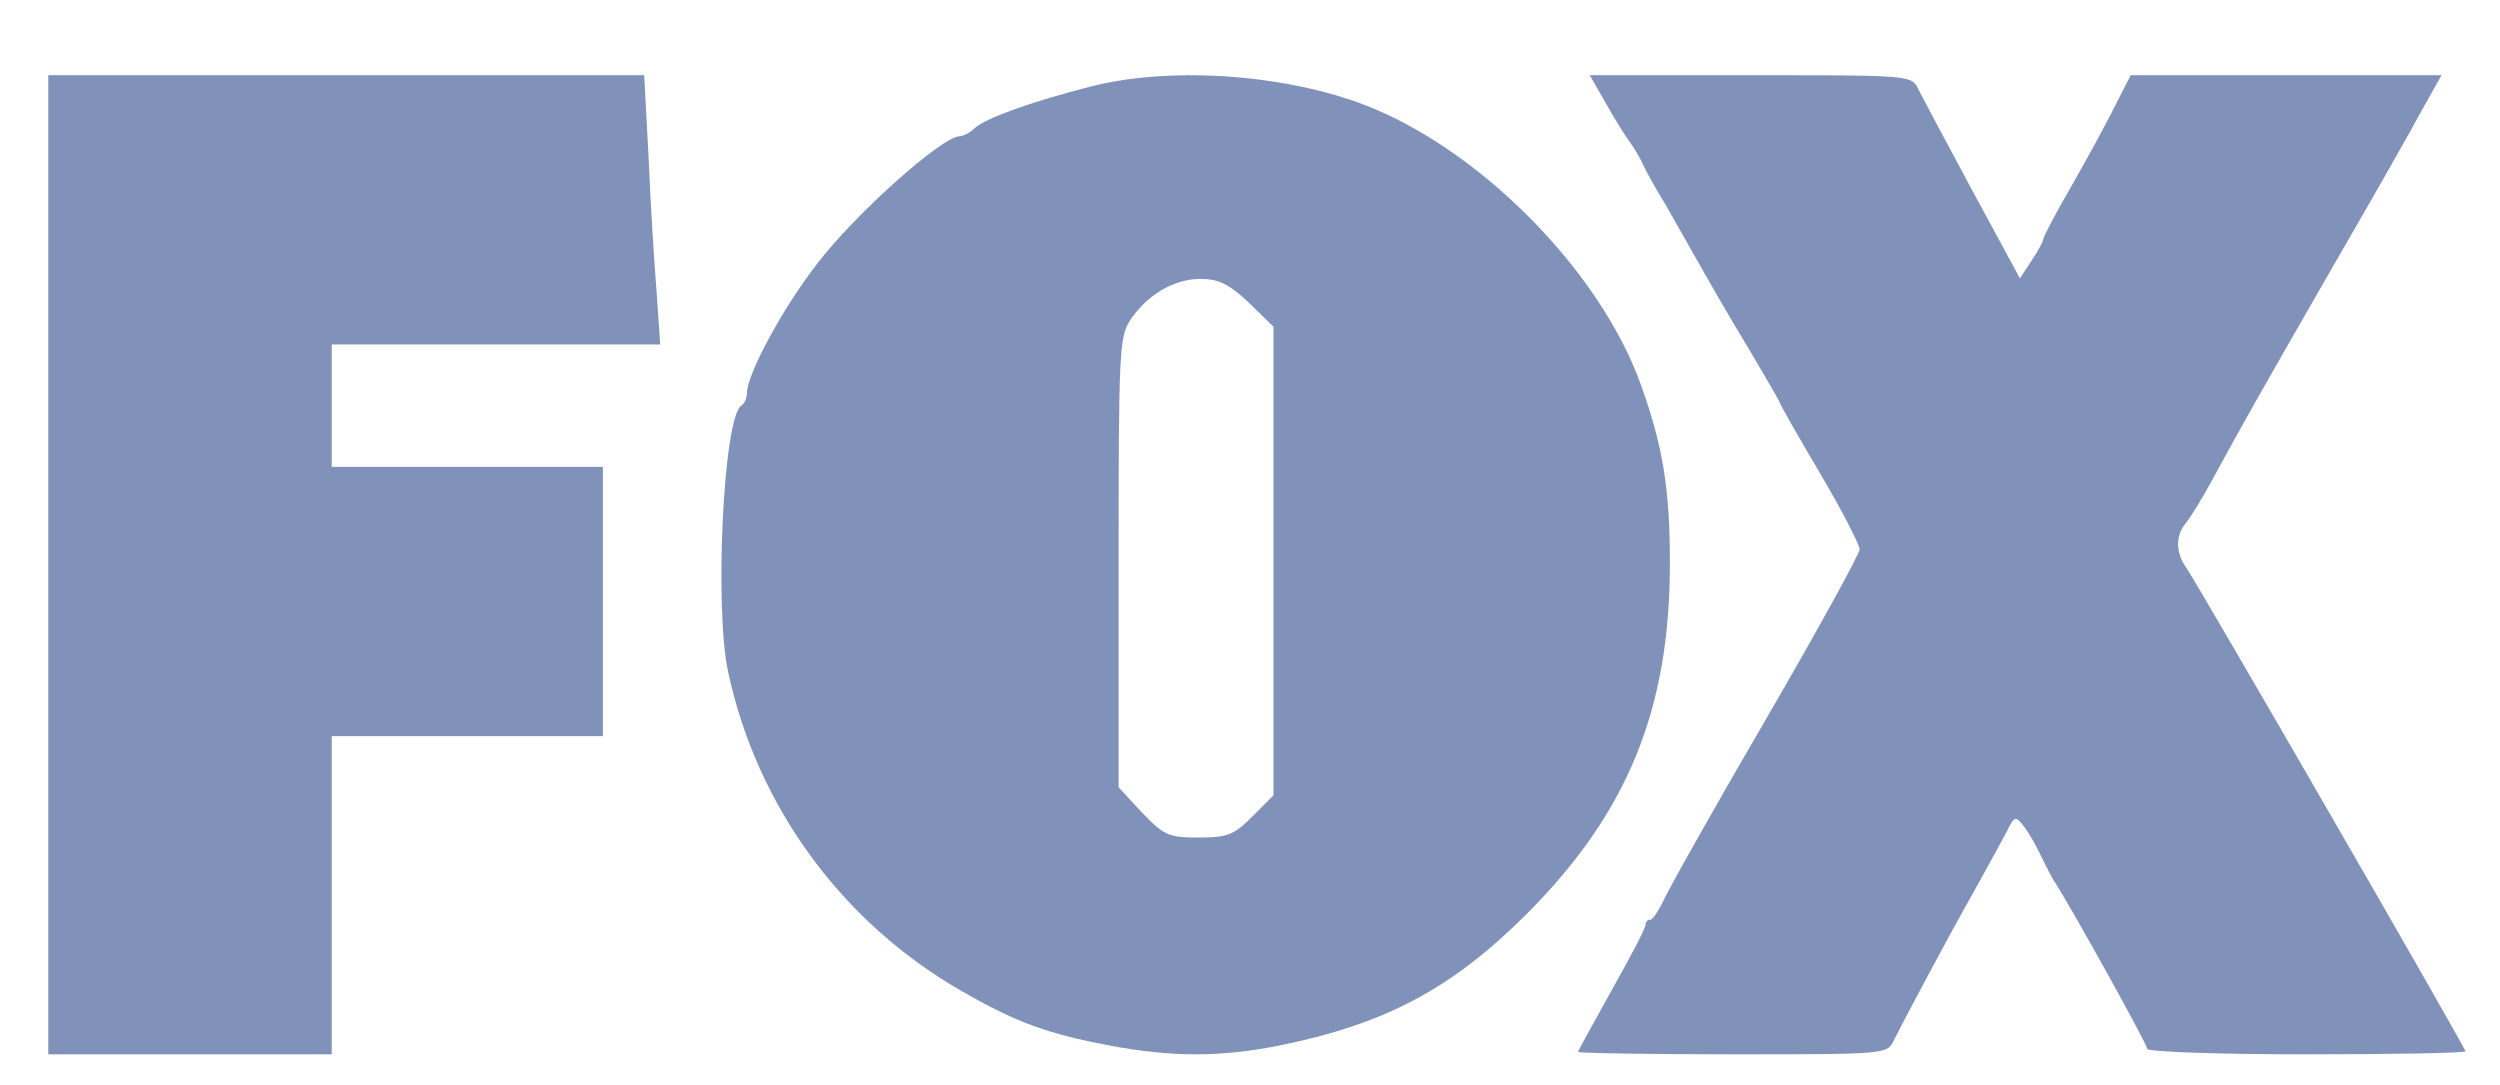
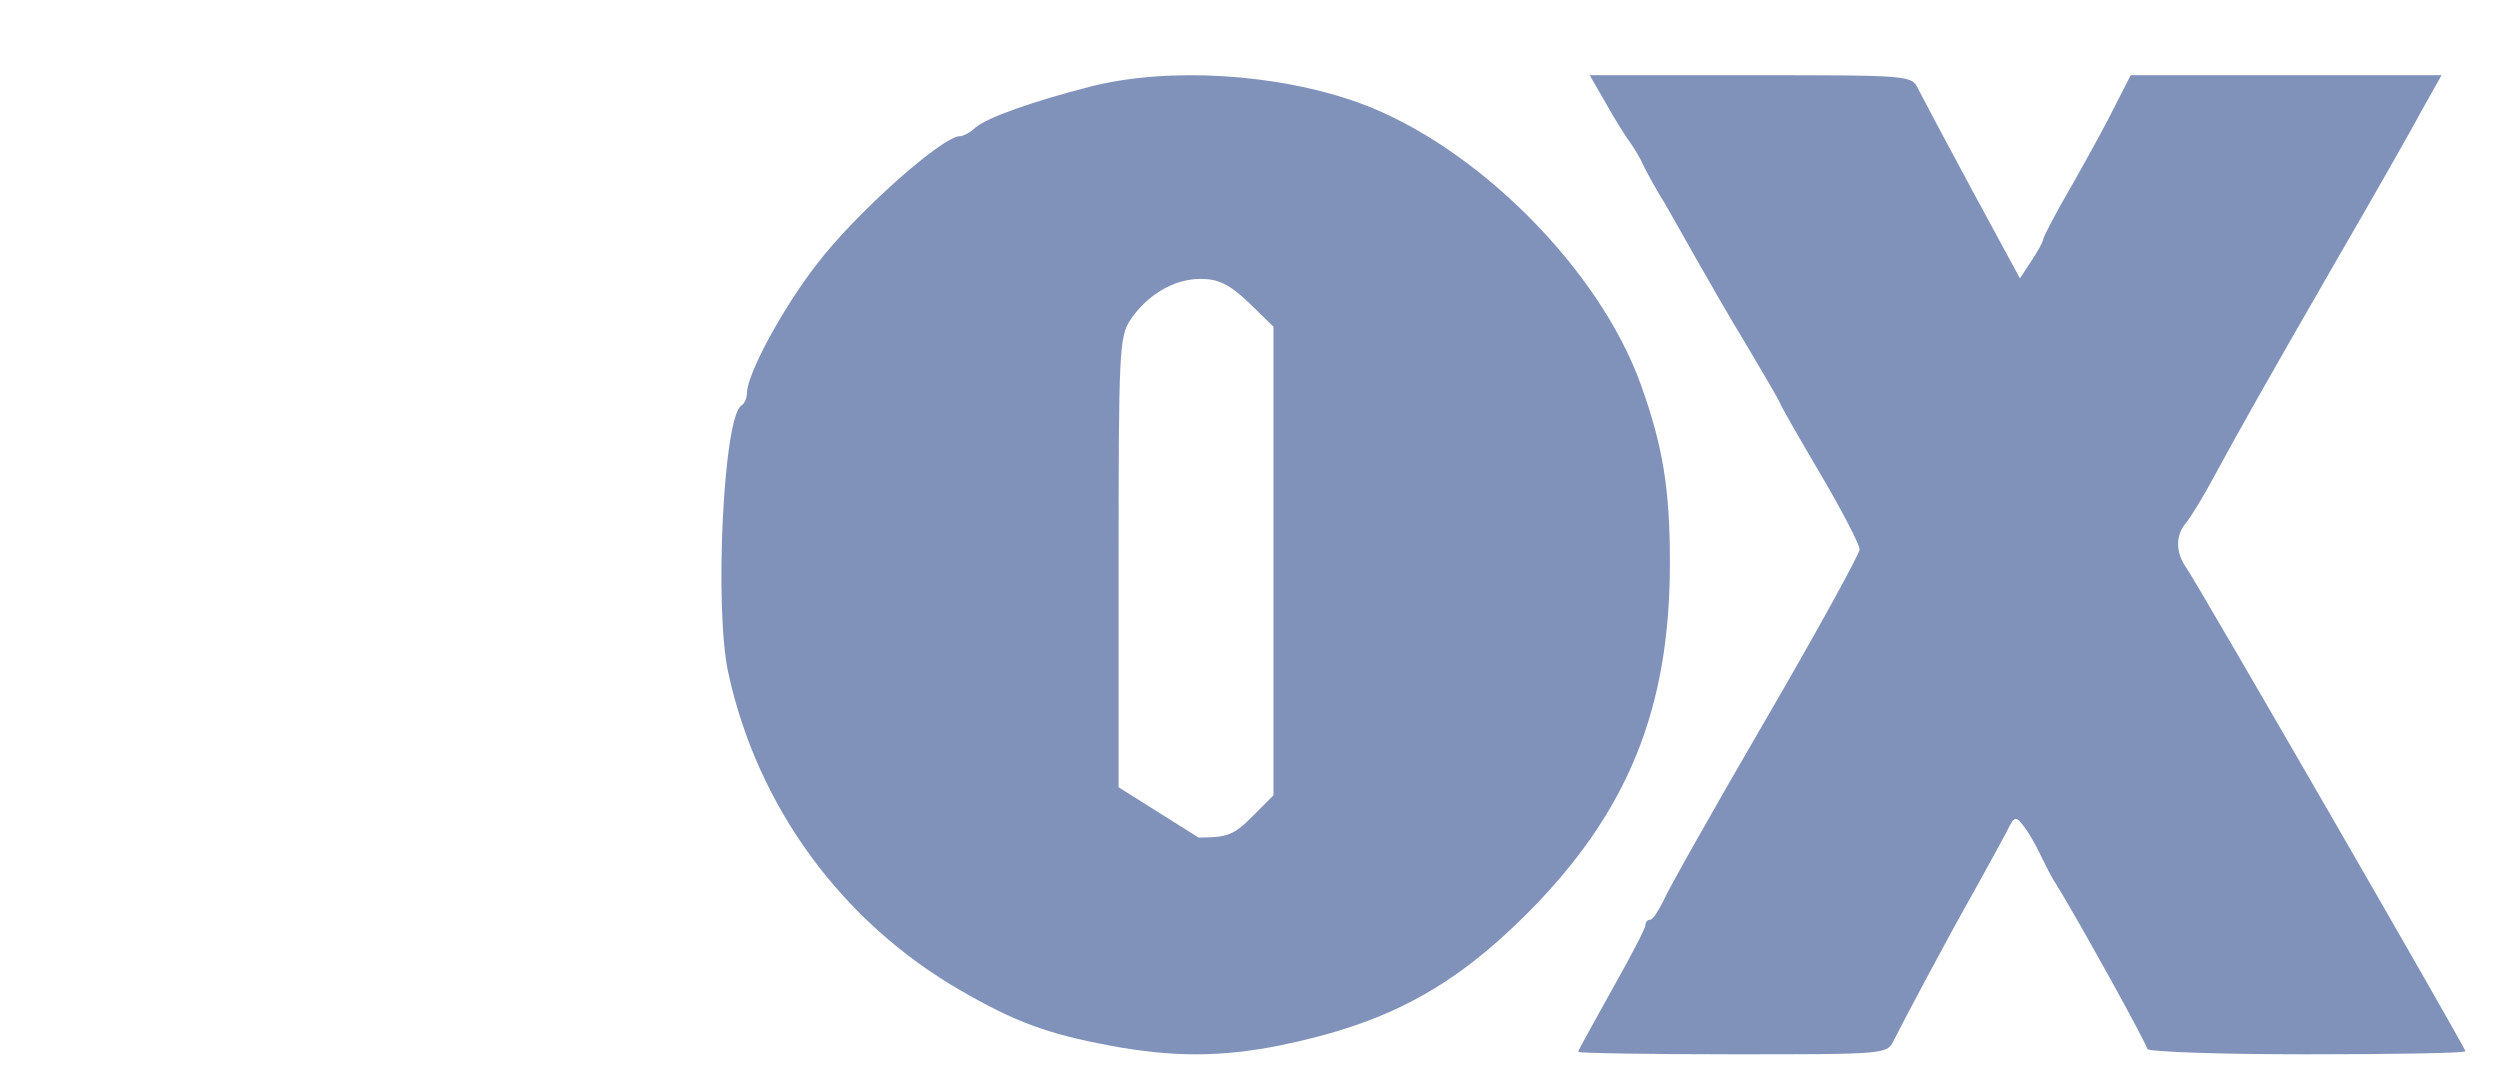
<svg xmlns="http://www.w3.org/2000/svg" width="106" height="46" viewBox="0 0 106 46" fill="none">
-   <path d="M2.047 23.946V44.703H8.057H14.066V37.957V31.211H19.815H25.563V25.503V19.795H19.815H14.066V17.2V14.605H21.017H27.993L27.836 12.322C27.732 11.077 27.575 8.508 27.497 6.614L27.314 3.189H14.694H2.047V23.946Z" fill="#8192BA" />
  <path d="M68.106 4.409C68.495 5.109 68.962 5.836 69.117 6.043C69.273 6.251 69.558 6.718 69.714 7.081C69.896 7.444 70.285 8.145 70.596 8.638C70.882 9.131 71.478 10.195 71.919 10.973C72.361 11.751 73.321 13.438 74.099 14.709C74.851 15.98 75.474 17.044 75.474 17.096C75.474 17.148 76.227 18.471 77.161 20.054C78.095 21.637 78.847 23.09 78.847 23.297C78.847 23.479 77.057 26.748 74.851 30.536C72.646 34.324 70.7 37.775 70.518 38.216C70.311 38.631 70.077 38.995 69.974 38.995C69.844 38.995 69.766 39.098 69.766 39.228C69.766 39.358 69.117 40.603 68.339 41.978C67.561 43.38 66.912 44.547 66.912 44.599C66.912 44.651 69.87 44.703 73.476 44.703C79.989 44.703 80.015 44.703 80.3 44.106C80.663 43.38 82.531 39.851 83.751 37.697C84.27 36.763 84.867 35.673 85.074 35.284C85.411 34.584 85.463 34.584 85.801 35.025C86.008 35.284 86.32 35.829 86.527 36.27C86.735 36.685 86.994 37.23 87.15 37.438C88.084 38.943 91.042 44.288 91.042 44.469C91.042 44.599 94.077 44.703 97.788 44.703C101.498 44.703 104.534 44.651 104.534 44.573C104.534 44.417 93.221 24.828 92.702 24.076C92.235 23.427 92.235 22.675 92.702 22.156C92.884 21.922 93.403 21.092 93.818 20.314C95.089 17.978 95.894 16.551 98.955 11.232C100.564 8.456 102.25 5.498 102.691 4.668L103.522 3.189H96.931H90.341L89.718 4.409C89.381 5.109 88.551 6.614 87.876 7.808C87.176 9.001 86.631 10.065 86.631 10.143C86.631 10.246 86.397 10.662 86.138 11.051L85.645 11.803L83.621 8.067C82.531 6.043 81.494 4.097 81.338 3.786C81.052 3.189 81.052 3.189 74.229 3.189H67.405L68.106 4.409Z" fill="#8192BA" />
-   <path d="M46.247 3.668C43.778 4.299 41.861 4.984 41.362 5.405C41.152 5.615 40.837 5.773 40.705 5.773C39.944 5.773 36.24 9.089 34.638 11.194C33.167 13.089 31.67 15.879 31.67 16.668C31.67 16.879 31.565 17.116 31.434 17.195C30.672 17.668 30.278 25.827 30.882 28.537C32.117 34.222 35.715 39.117 40.758 42.012C43.043 43.328 44.382 43.828 47.035 44.328C49.688 44.828 51.762 44.828 54.258 44.328C58.775 43.407 61.585 41.907 64.789 38.696C69.018 34.432 70.804 30.064 70.804 23.879C70.804 20.747 70.515 18.932 69.569 16.3C67.81 11.405 62.609 6.194 57.672 4.378C54.205 3.115 49.556 2.826 46.247 3.668ZM52.944 12.826L53.995 13.852V23.774V33.722L53.102 34.617C52.314 35.406 52.051 35.511 50.817 35.511C49.556 35.511 49.372 35.432 48.427 34.459L47.429 33.38V23.853C47.429 14.958 47.455 14.274 47.928 13.563C48.637 12.51 49.766 11.826 50.896 11.826C51.657 11.826 52.104 12.037 52.944 12.826Z" fill="#8192BA" />
+   <path d="M46.247 3.668C43.778 4.299 41.861 4.984 41.362 5.405C41.152 5.615 40.837 5.773 40.705 5.773C39.944 5.773 36.24 9.089 34.638 11.194C33.167 13.089 31.67 15.879 31.67 16.668C31.67 16.879 31.565 17.116 31.434 17.195C30.672 17.668 30.278 25.827 30.882 28.537C32.117 34.222 35.715 39.117 40.758 42.012C43.043 43.328 44.382 43.828 47.035 44.328C49.688 44.828 51.762 44.828 54.258 44.328C58.775 43.407 61.585 41.907 64.789 38.696C69.018 34.432 70.804 30.064 70.804 23.879C70.804 20.747 70.515 18.932 69.569 16.3C67.81 11.405 62.609 6.194 57.672 4.378C54.205 3.115 49.556 2.826 46.247 3.668ZM52.944 12.826L53.995 13.852V23.774V33.722L53.102 34.617C52.314 35.406 52.051 35.511 50.817 35.511L47.429 33.38V23.853C47.429 14.958 47.455 14.274 47.928 13.563C48.637 12.51 49.766 11.826 50.896 11.826C51.657 11.826 52.104 12.037 52.944 12.826Z" fill="#8192BA" />
</svg>